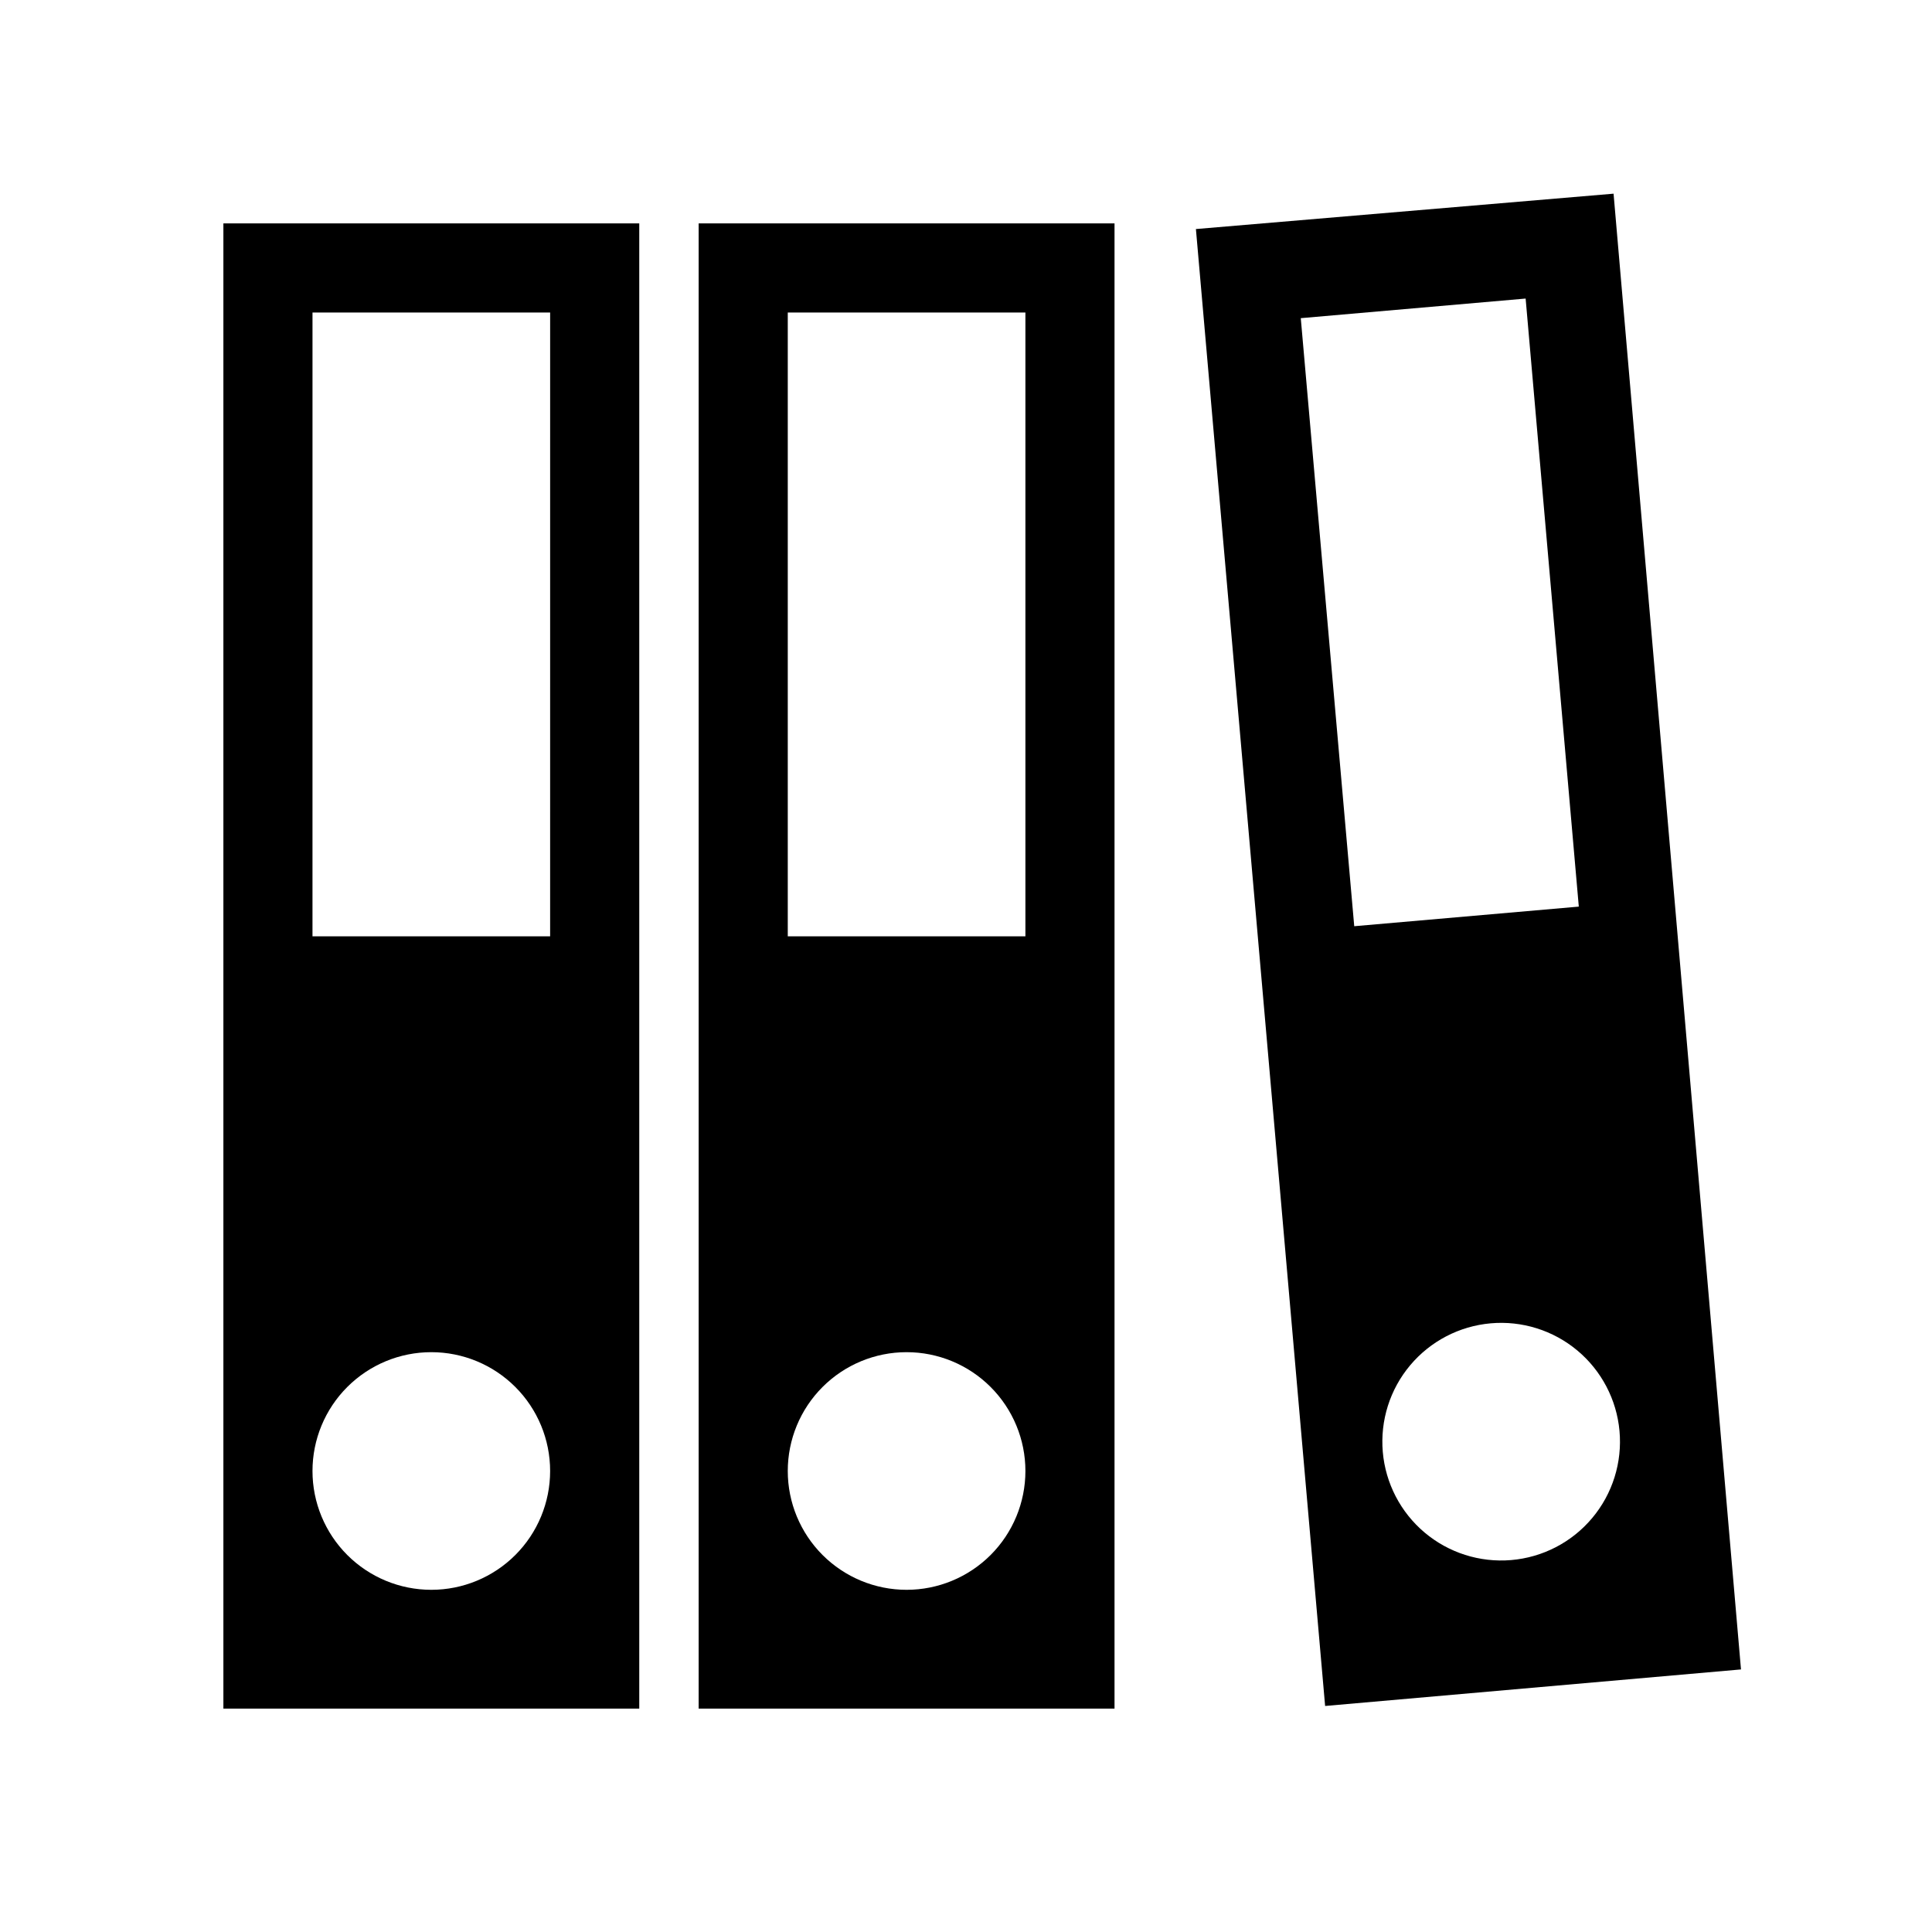
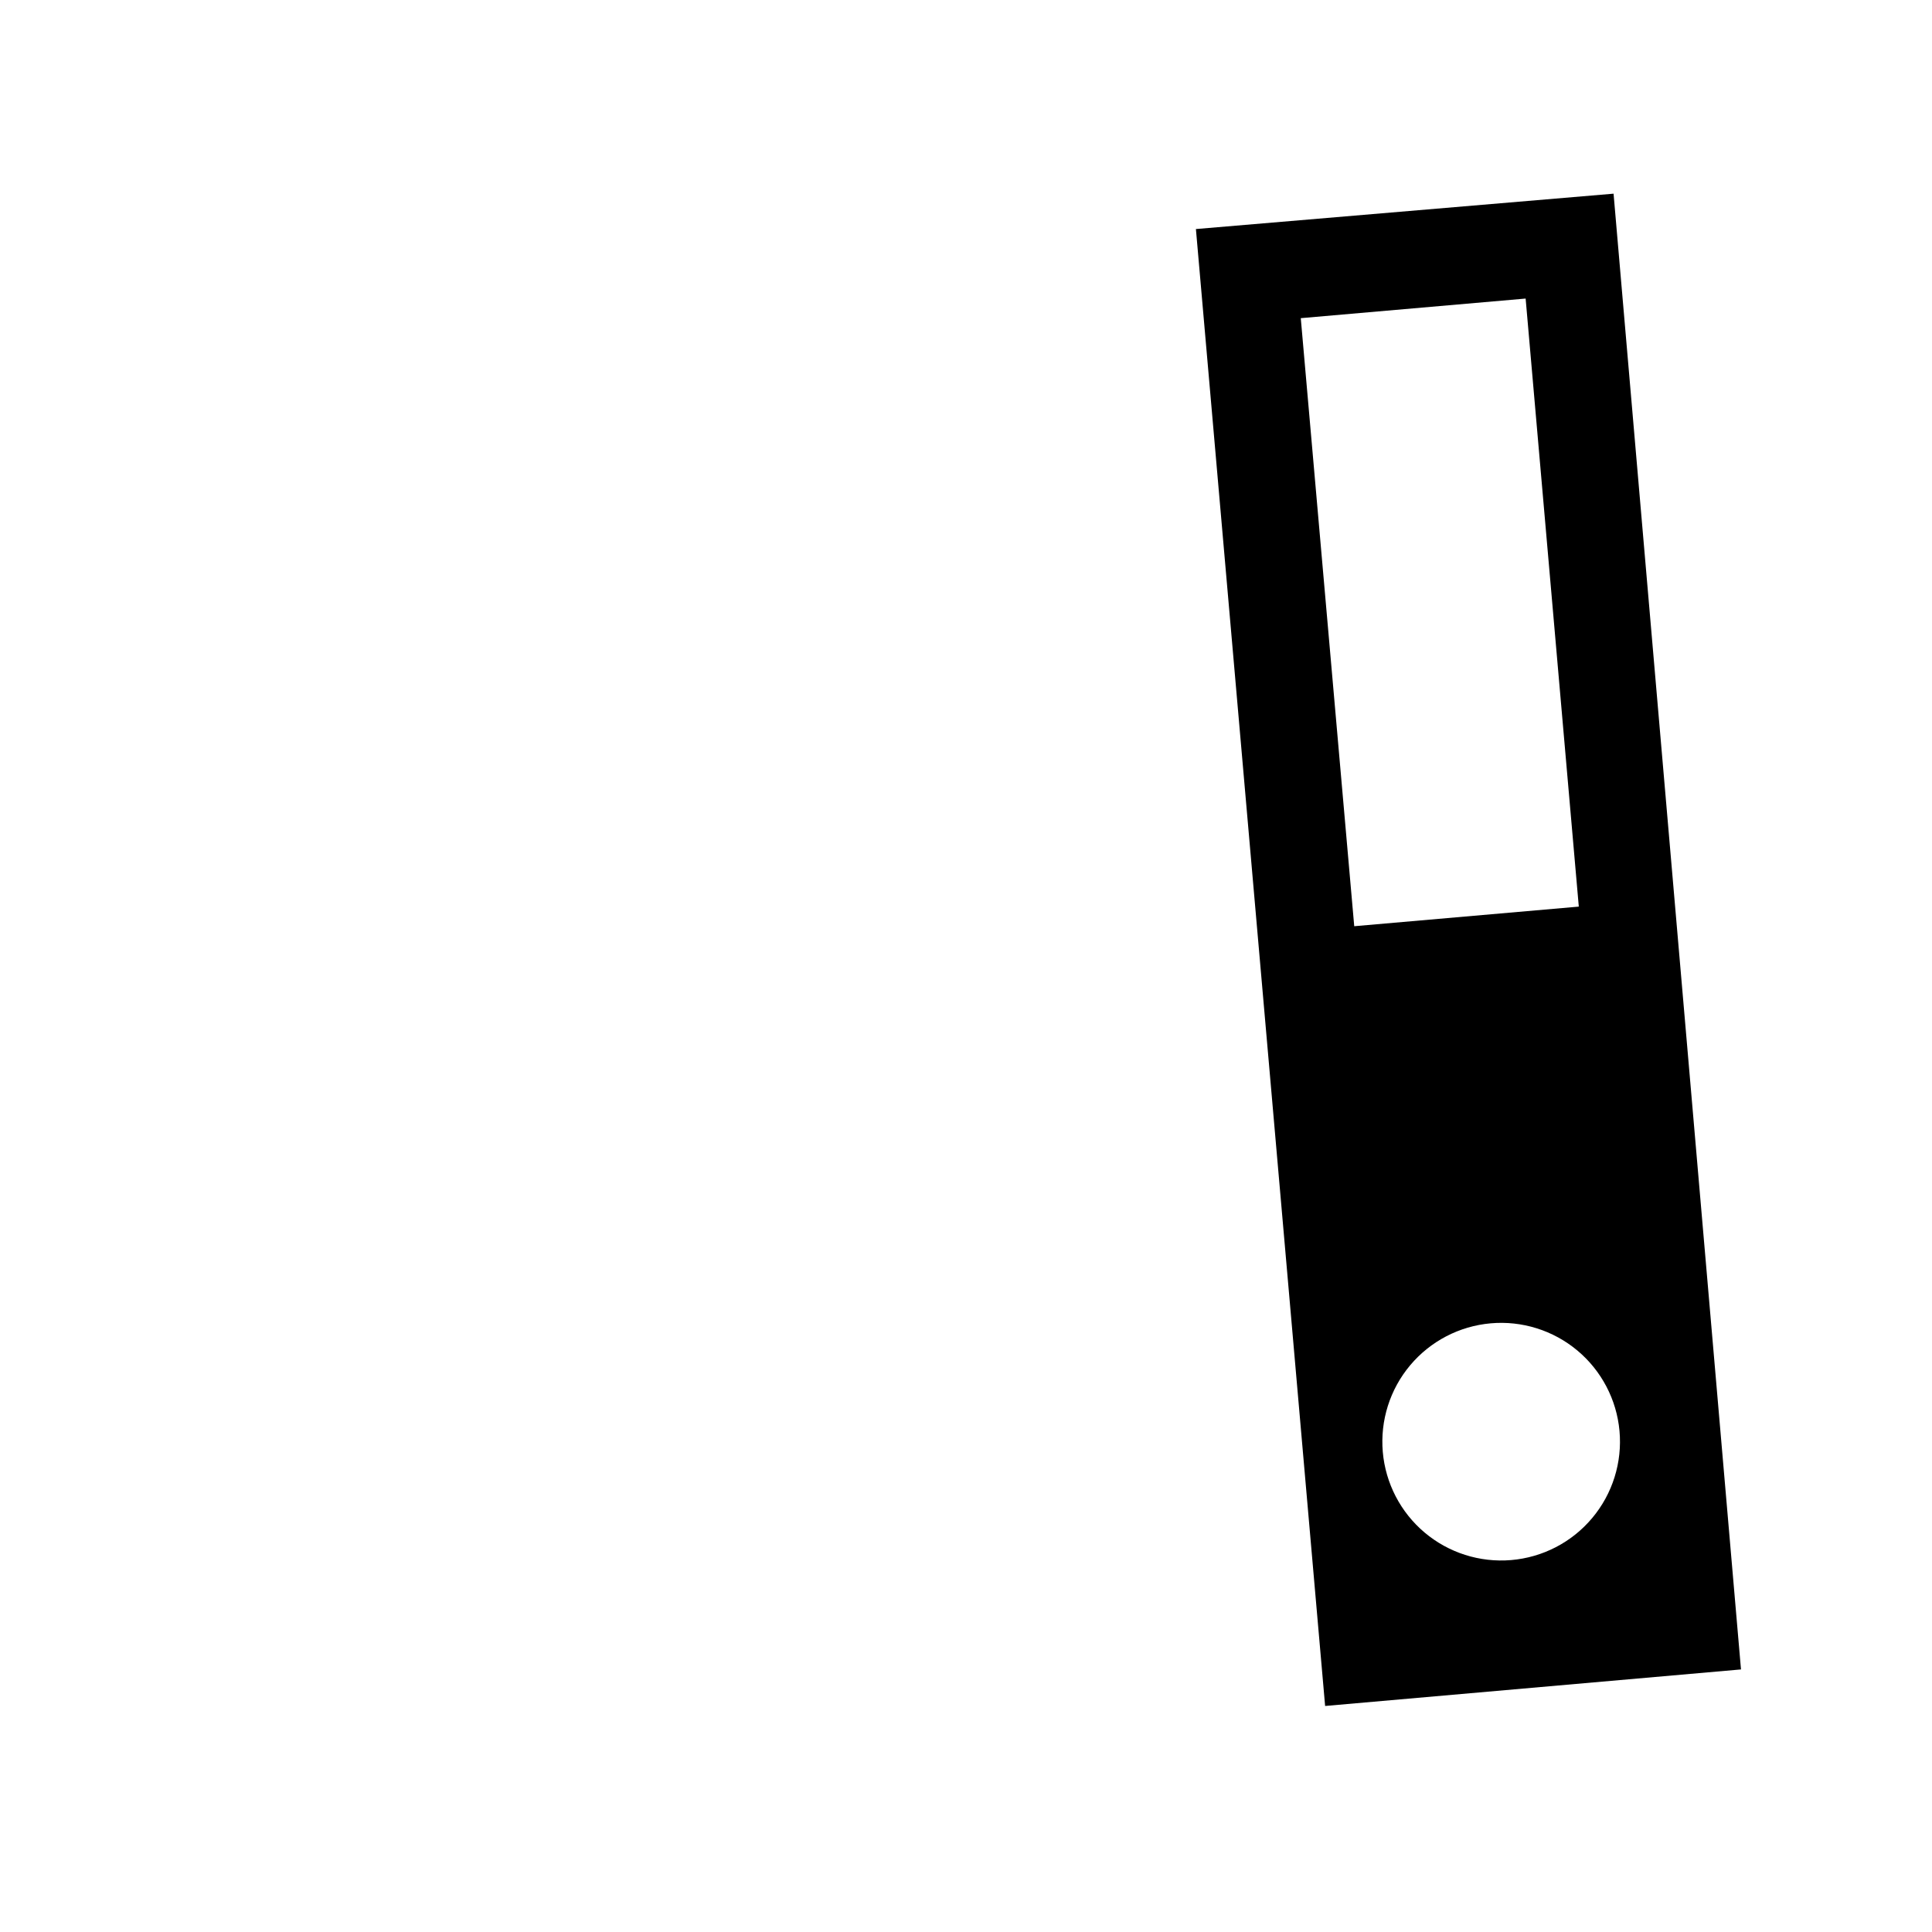
<svg xmlns="http://www.w3.org/2000/svg" fill="#000000" width="800px" height="800px" version="1.1" viewBox="144 144 512 512">
  <g>
-     <path d="m203.2 596.8h110.21v-393.6h-110.21zm23.617-369.98h62.977l-0.004 165.31h-62.977zm31.488 275.52h-0.004c8.352 0 16.363 3.316 22.266 9.223 5.906 5.902 9.223 13.914 9.223 22.266 0 8.352-3.316 16.359-9.223 22.266-5.902 5.902-13.914 9.223-22.266 9.223-8.352 0-16.359-3.32-22.266-9.223-5.902-5.906-9.223-13.914-9.223-22.266 0-8.352 3.32-16.363 9.223-22.266 5.906-5.906 13.914-9.223 22.266-9.223z" />
-     <path d="m329.15 596.8h110.21v-393.6h-110.21zm23.617-369.98h62.977v165.31h-62.977zm31.488 275.52c8.352 0 16.359 3.316 22.266 9.223 5.906 5.902 9.223 13.914 9.223 22.266 0 8.352-3.316 16.359-9.223 22.266-5.906 5.902-13.914 9.223-22.266 9.223-8.352 0-16.359-3.32-22.266-9.223-5.906-5.906-9.223-13.914-9.223-22.266 0-8.352 3.316-16.363 9.223-22.266 5.906-5.906 13.914-9.223 22.266-9.223z" />
    <path d="m460.93 204.7 34.242 391.4 110.21-9.684-33.77-391.09zm27.789 23.617 59.59-5.195 14.09 161.14-59.512 5.195zm55.73 329.12c-8.309 0.695-16.551-1.934-22.926-7.309-6.371-5.375-10.352-13.059-11.07-21.363-0.715-8.309 1.891-16.559 7.25-22.945 5.359-6.387 13.031-10.387 21.336-11.125 8.305-0.738 16.562 1.848 22.965 7.191 6.398 5.344 10.422 13.008 11.18 21.309 0.762 8.359-1.84 16.676-7.238 23.105-5.394 6.43-13.133 10.438-21.496 11.137z" />
  </g>
</svg>